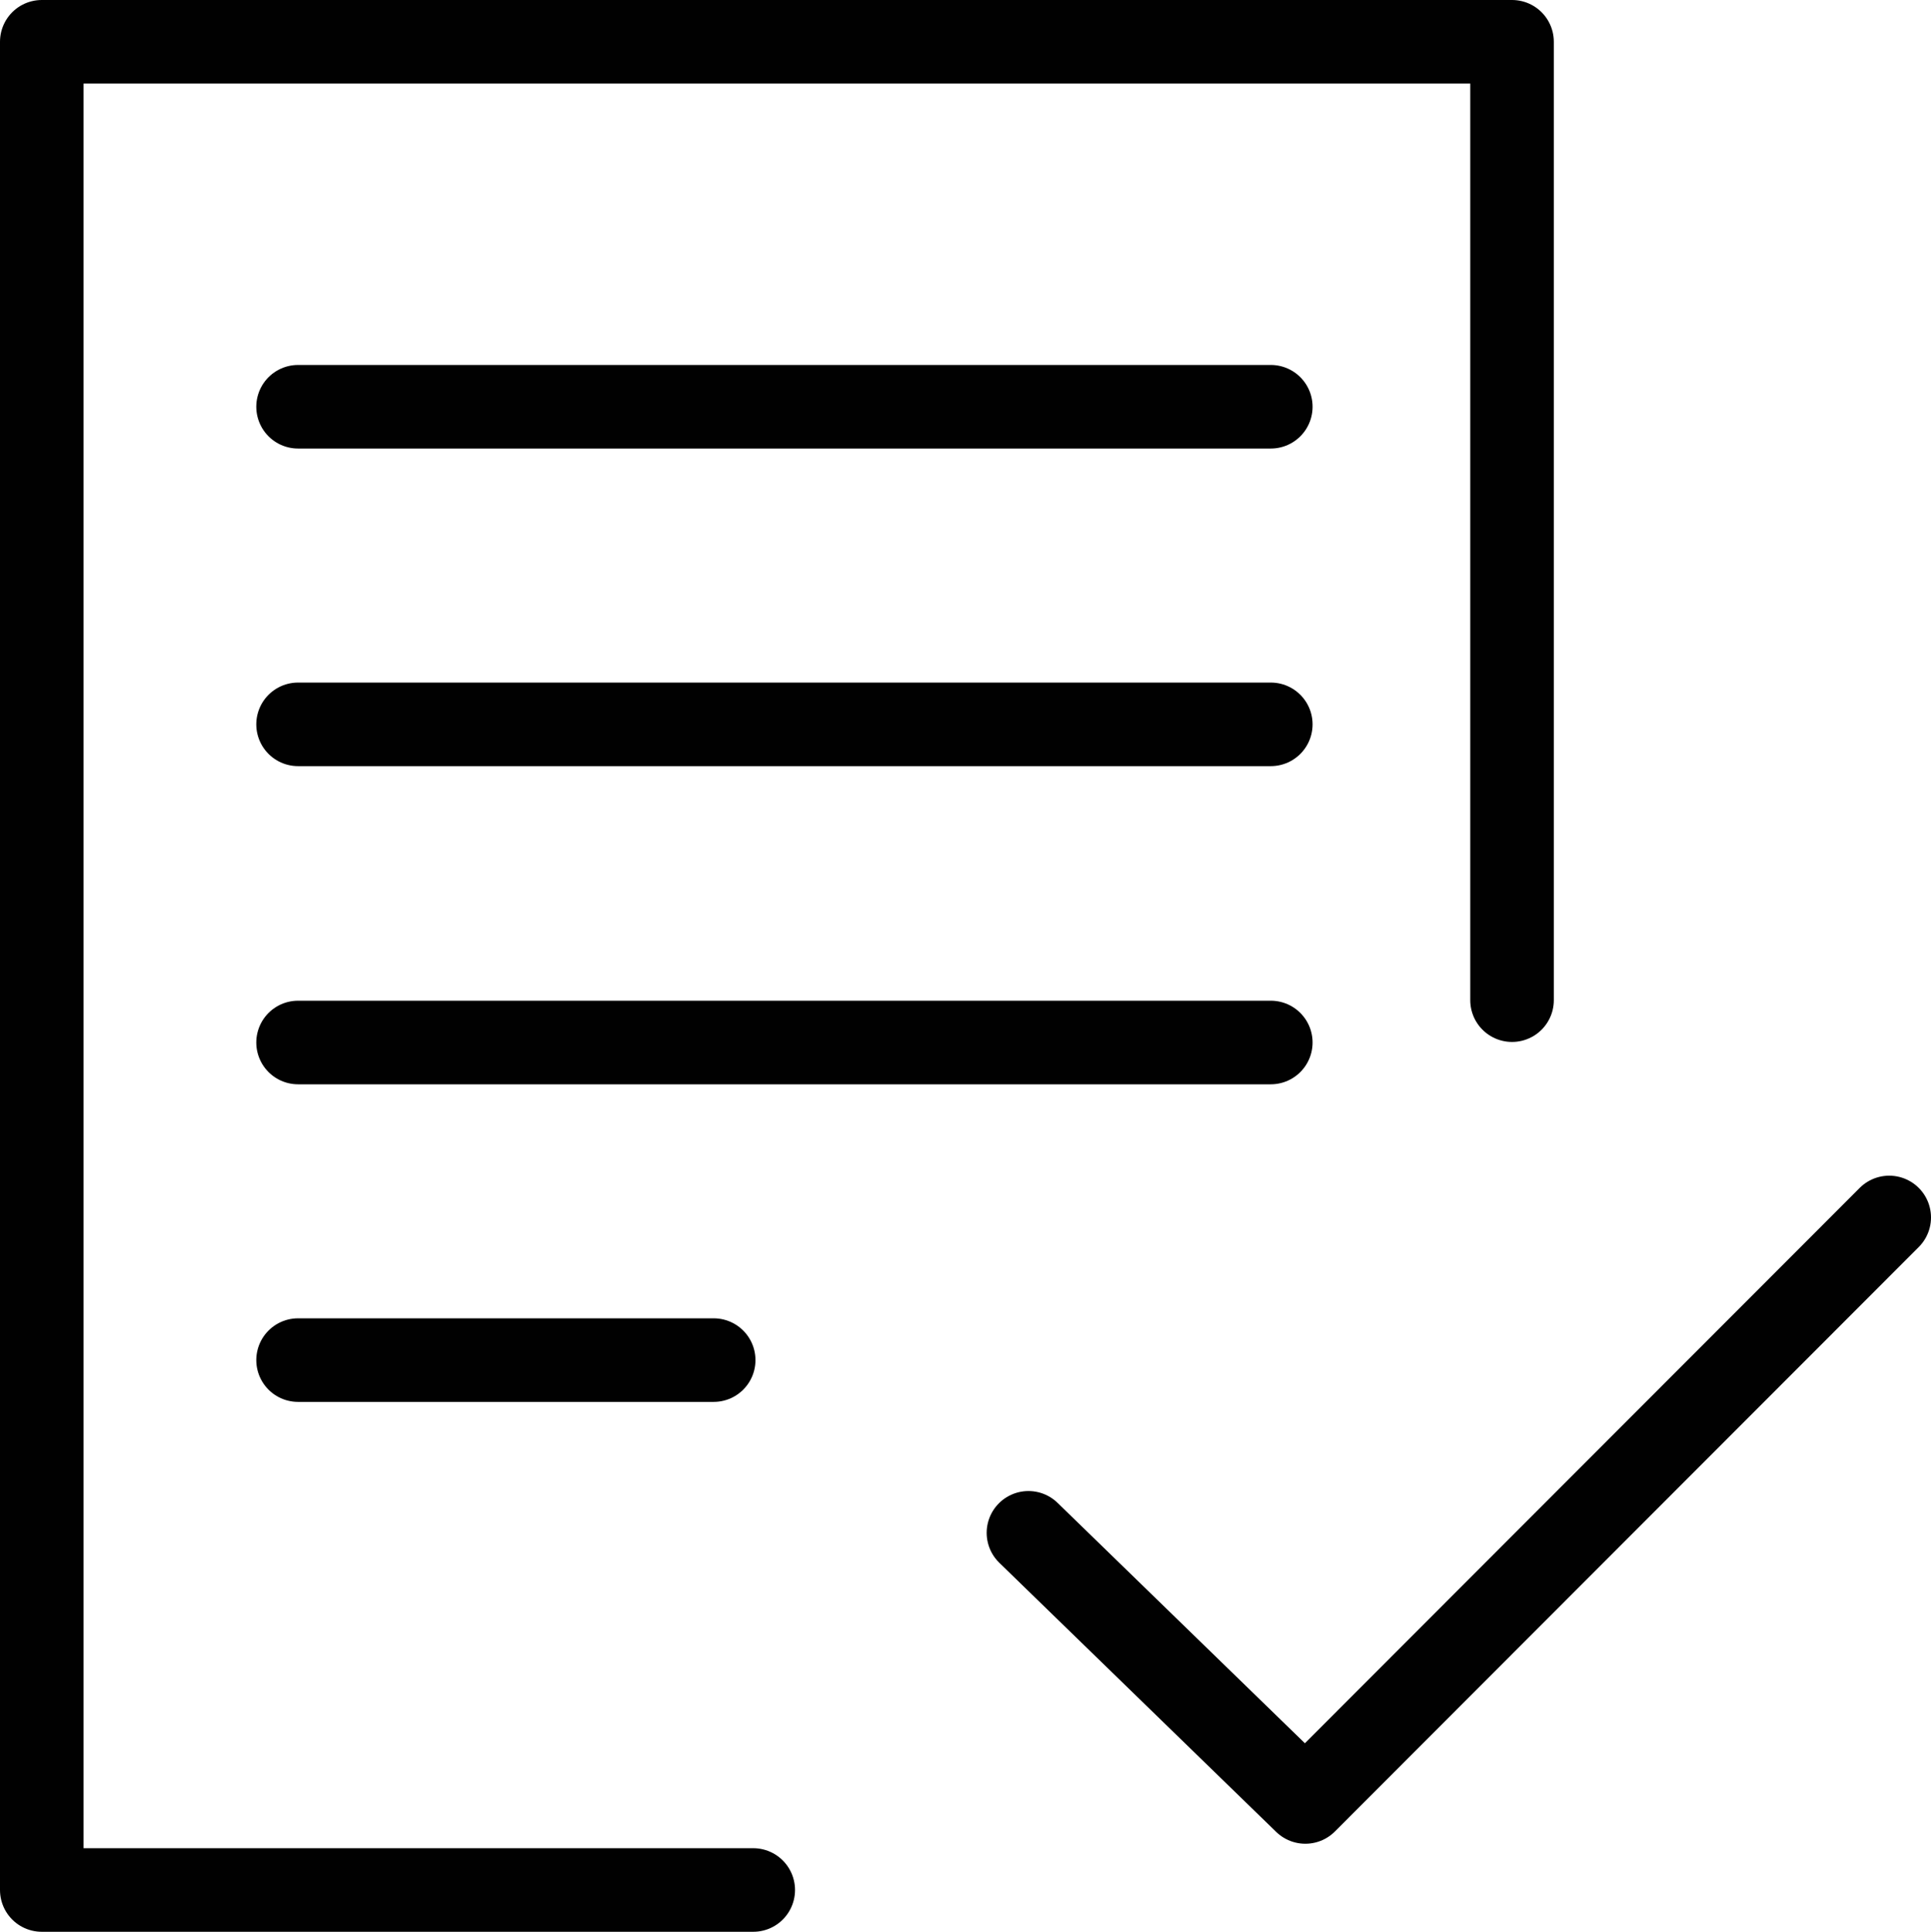
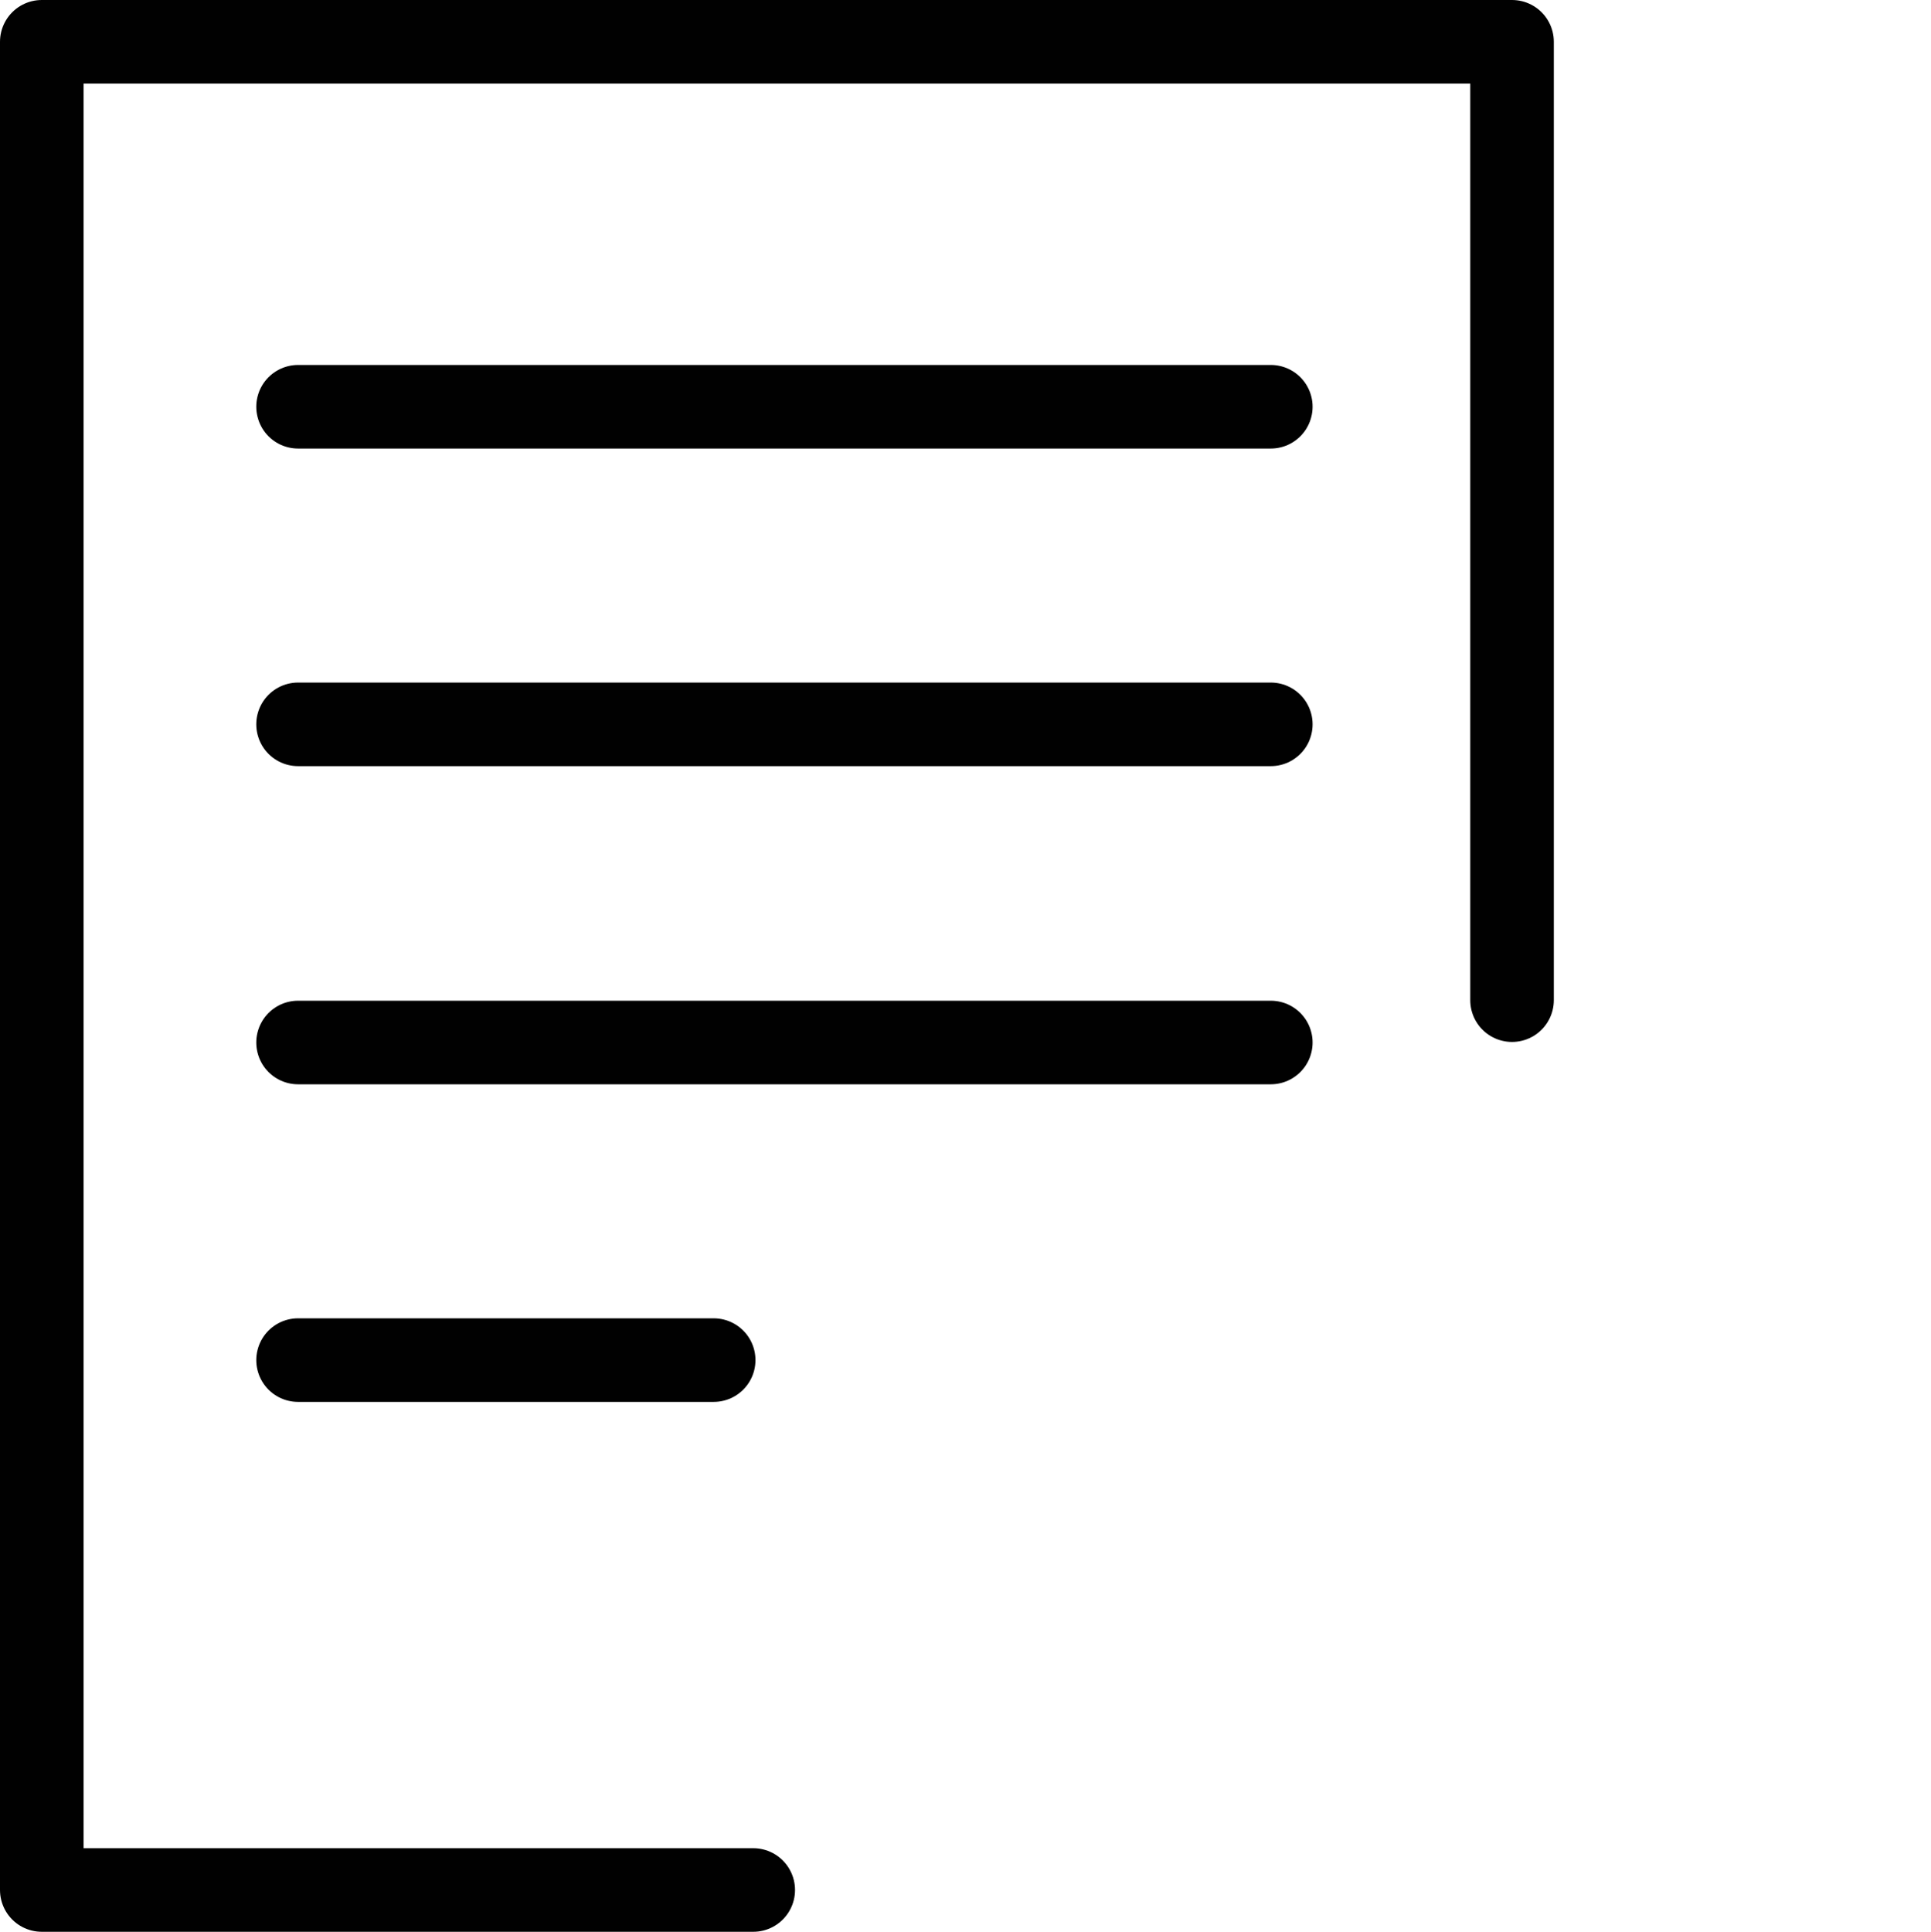
<svg xmlns="http://www.w3.org/2000/svg" viewBox="0 0 34.66 34.67">
  <defs>
    <style>.cls-1{fill:none;stroke:#010101;stroke-linecap:round;stroke-linejoin:round;stroke-width:1.5px;}</style>
  </defs>
  <title>quote</title>
  <g id="Layer_2" data-name="Layer 2">
    <g id="Layer_1-2" data-name="Layer 1">
      <polyline class="cls-1" points="13.52 33.92 0.75 33.92 0.75 0.75 27.14 0.75 27.14 17.95" />
-       <polyline class="cls-1" points="33.91 21.85 23.43 32.34 18.46 27.51" />
      <line class="cls-1" x1="5.35" y1="7.3" x2="22.81" y2="7.3" />
      <line class="cls-1" x1="5.35" y1="13" x2="22.81" y2="13" />
      <line class="cls-1" x1="5.35" y1="18.71" x2="22.81" y2="18.71" />
      <line class="cls-1" x1="5.35" y1="24.41" x2="12.81" y2="24.41" />
    </g>
  </g>
</svg>